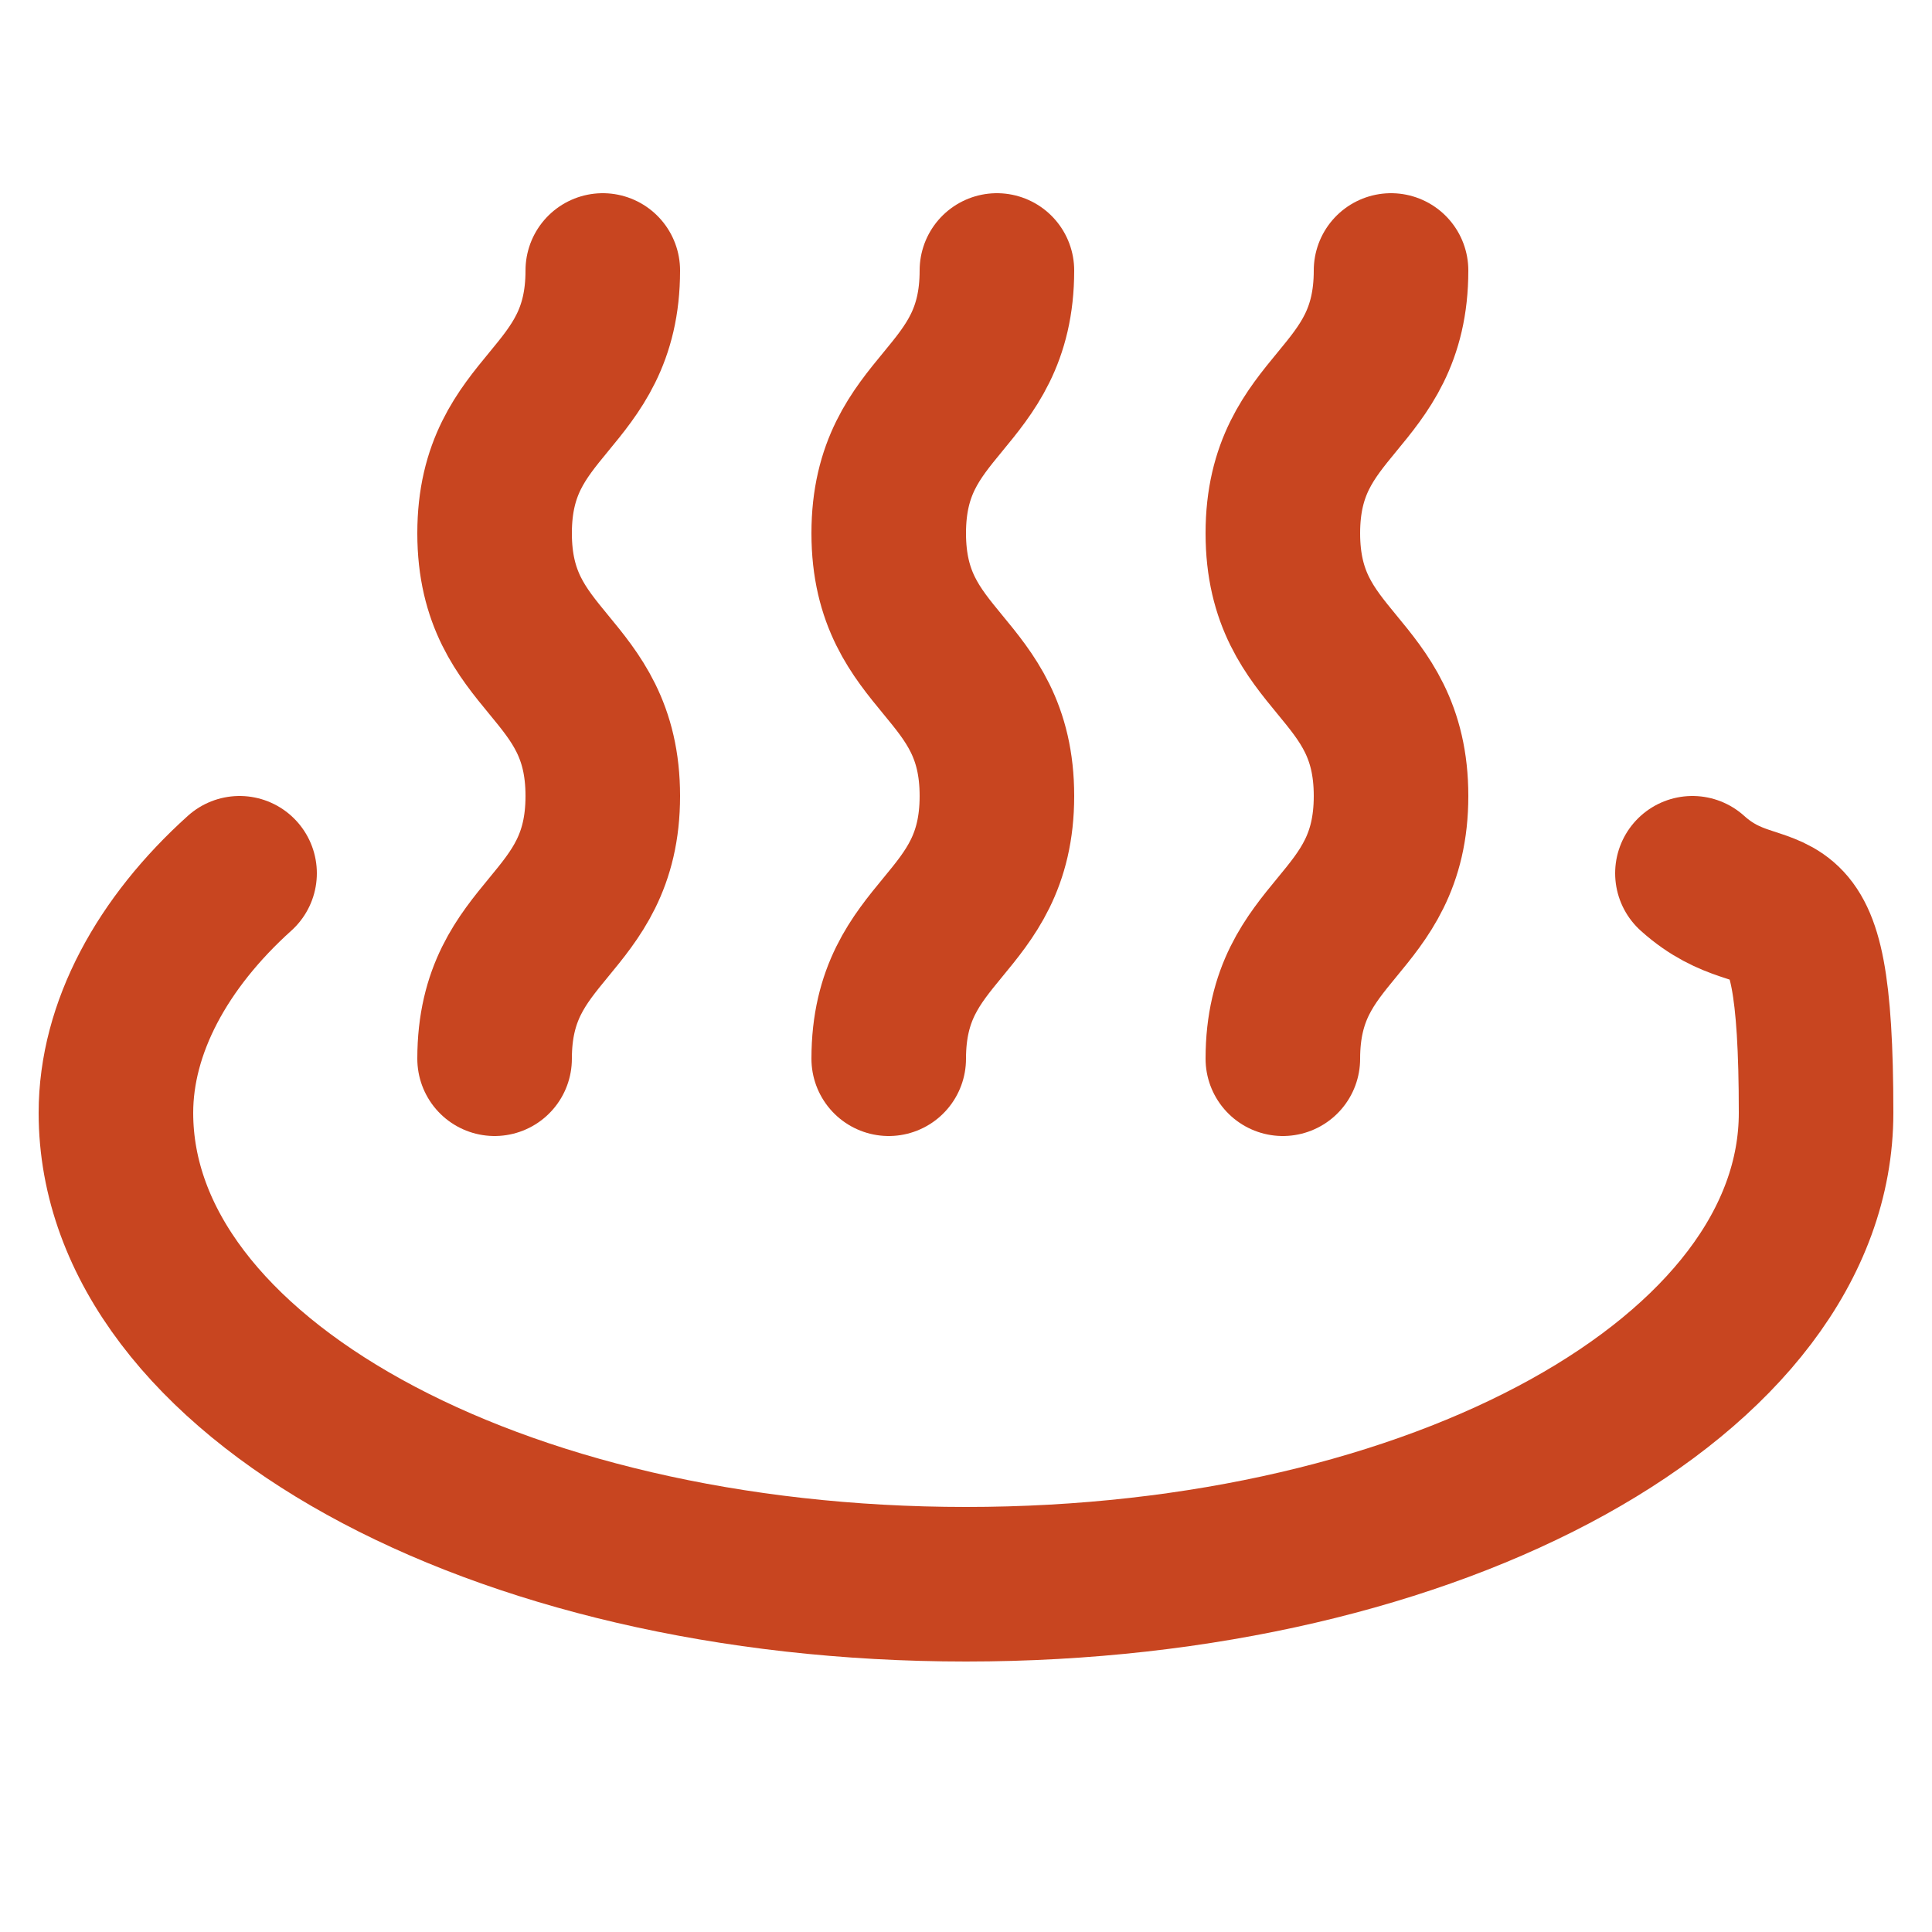
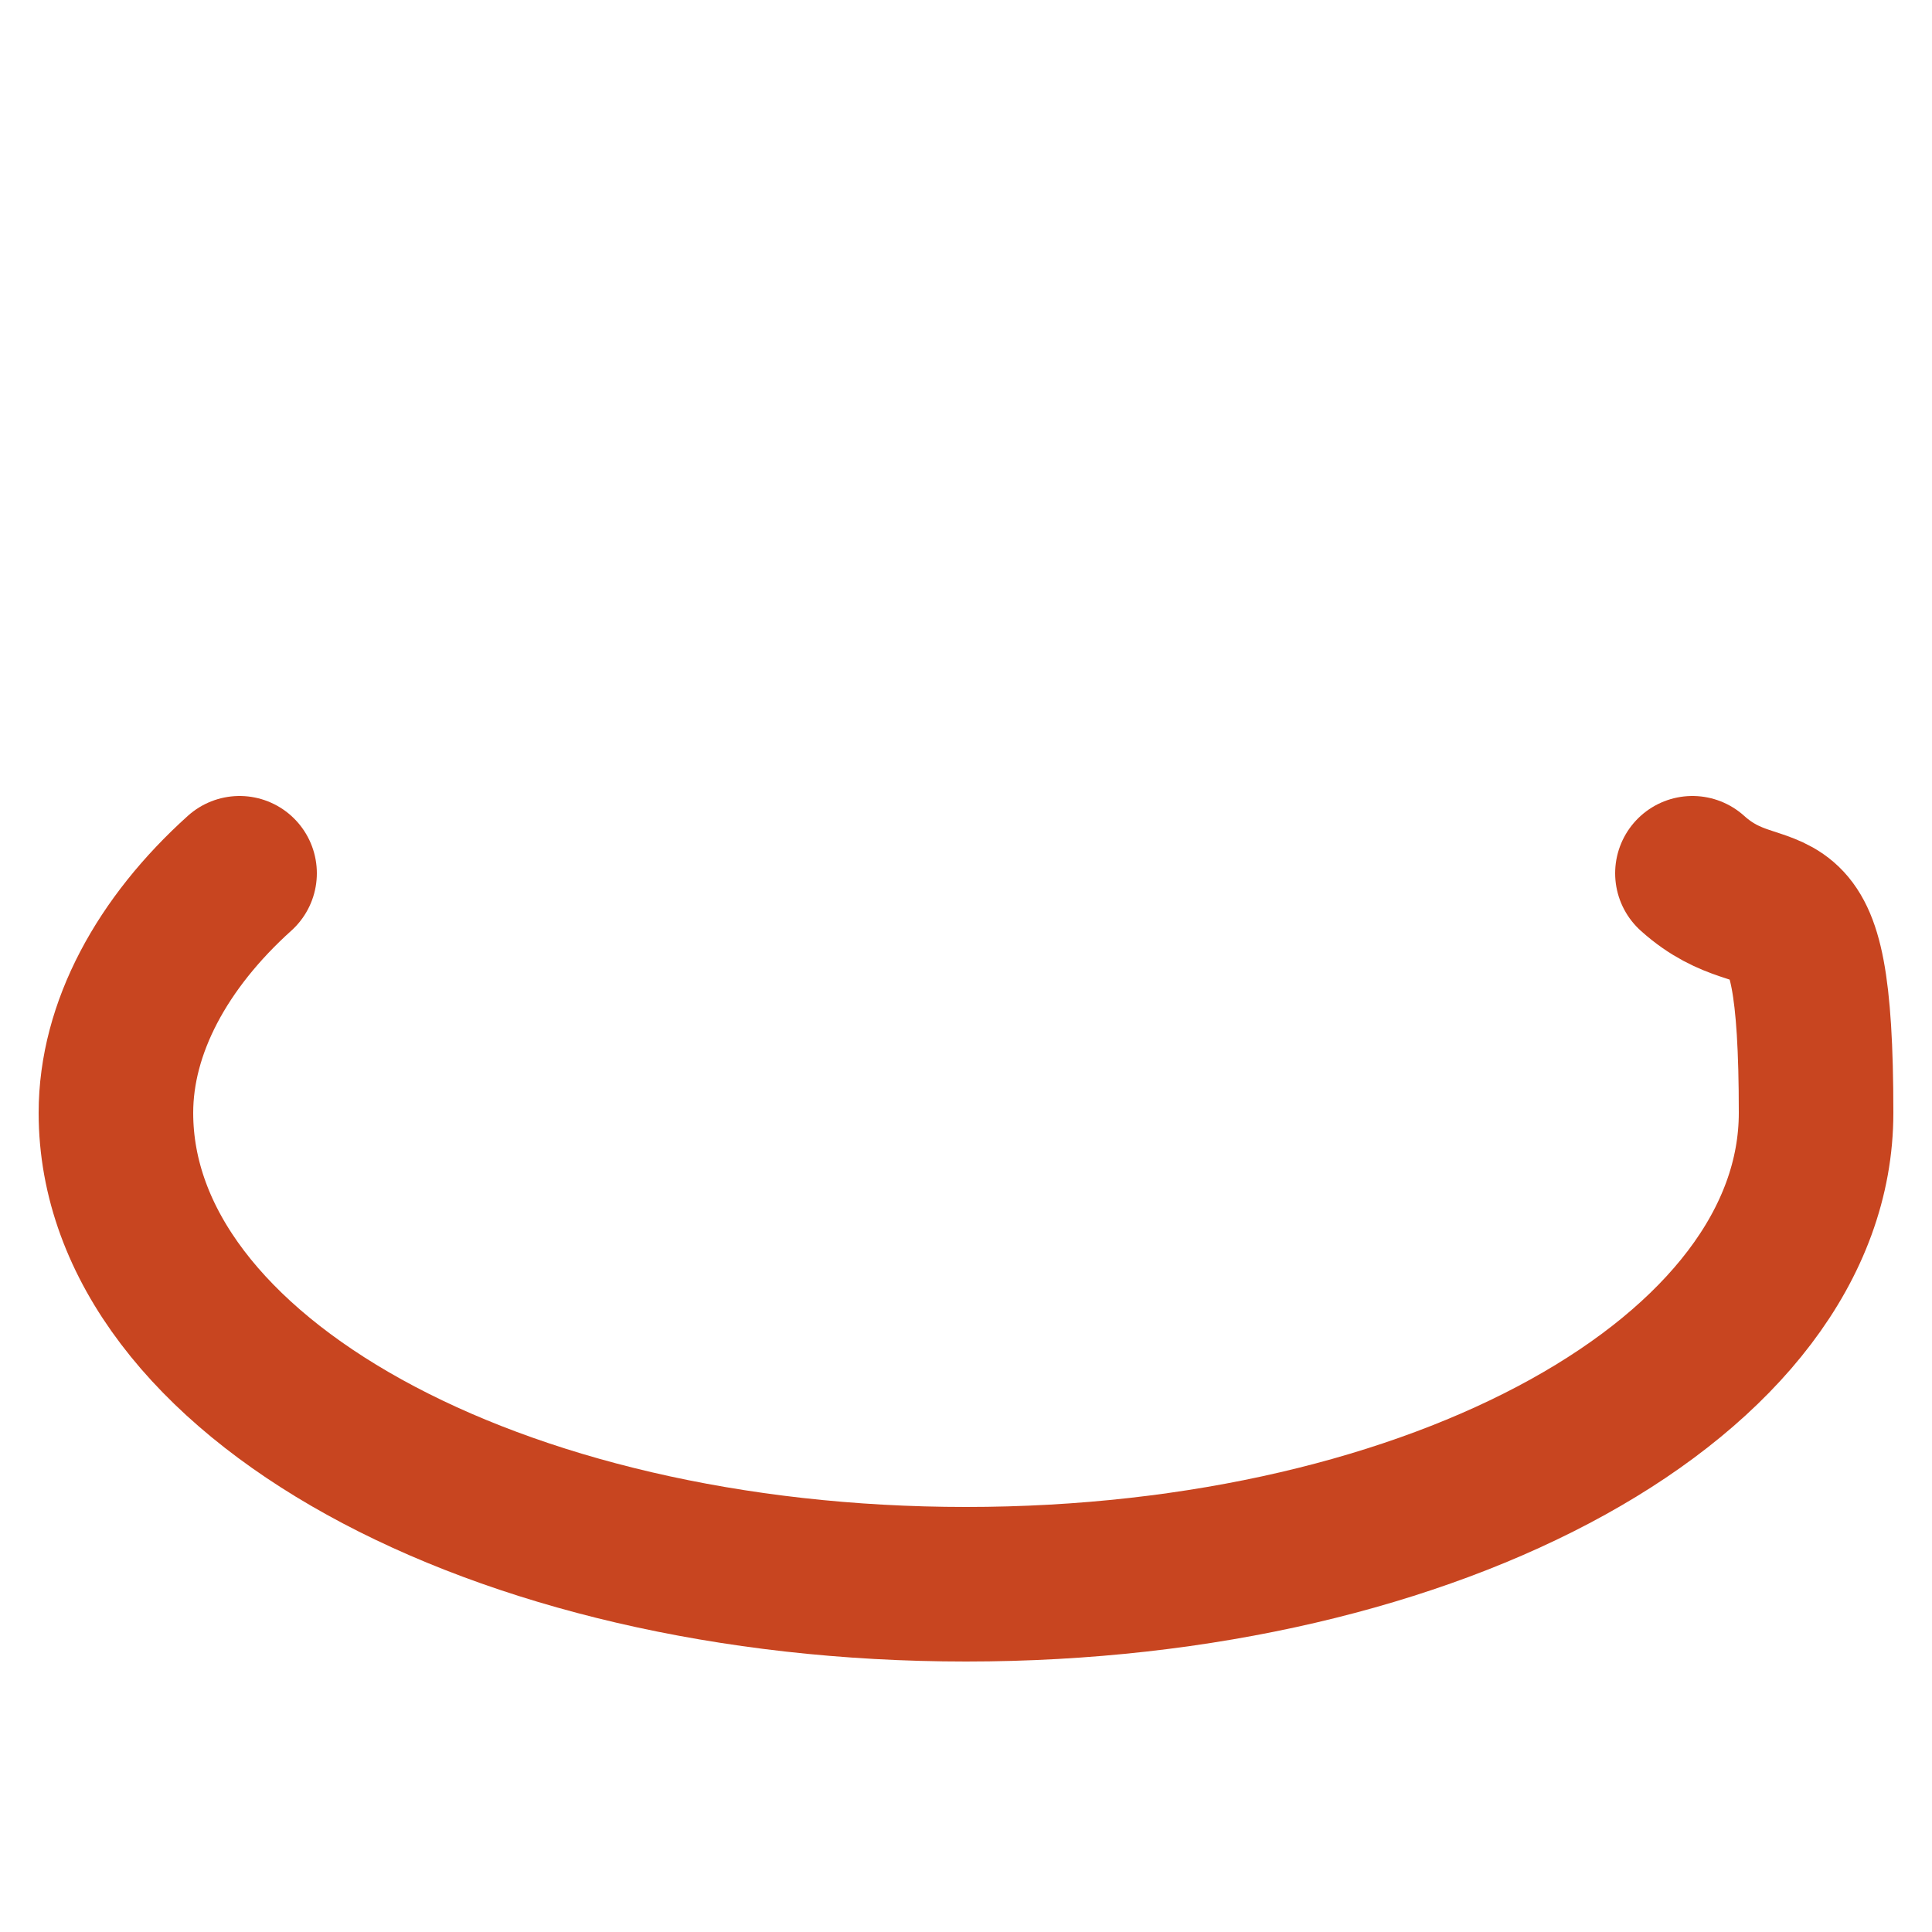
<svg xmlns="http://www.w3.org/2000/svg" width="25" height="25" version="1.1" viewBox="0 0 25 25">
  <defs>
    <style>
      .st0 {
        fill: none;
        stroke: #c84520;
        stroke-linecap: round;
        stroke-width: 2px;
      }
    </style>
  </defs>
  <path class="st0" d="M3.1,11.3c-1,.9-1.6,2-1.6,3.1,0,3.4,4.9,6.1,11,6.1s11-2.7,11-6.1-.6-2.2-1.6-3.1" />
-   <path class="st0" d="M7.8,3.5c0,1.7-1.4,1.7-1.4,3.4s1.4,1.7,1.4,3.4-1.4,1.7-1.4,3.4M12.9,3.5c0,1.7-1.4,1.7-1.4,3.4s1.4,1.7,1.4,3.4-1.4,1.7-1.4,3.4M18,3.5c0,1.7-1.4,1.7-1.4,3.4s1.4,1.7,1.4,3.4-1.4,1.7-1.4,3.4" />
</svg>